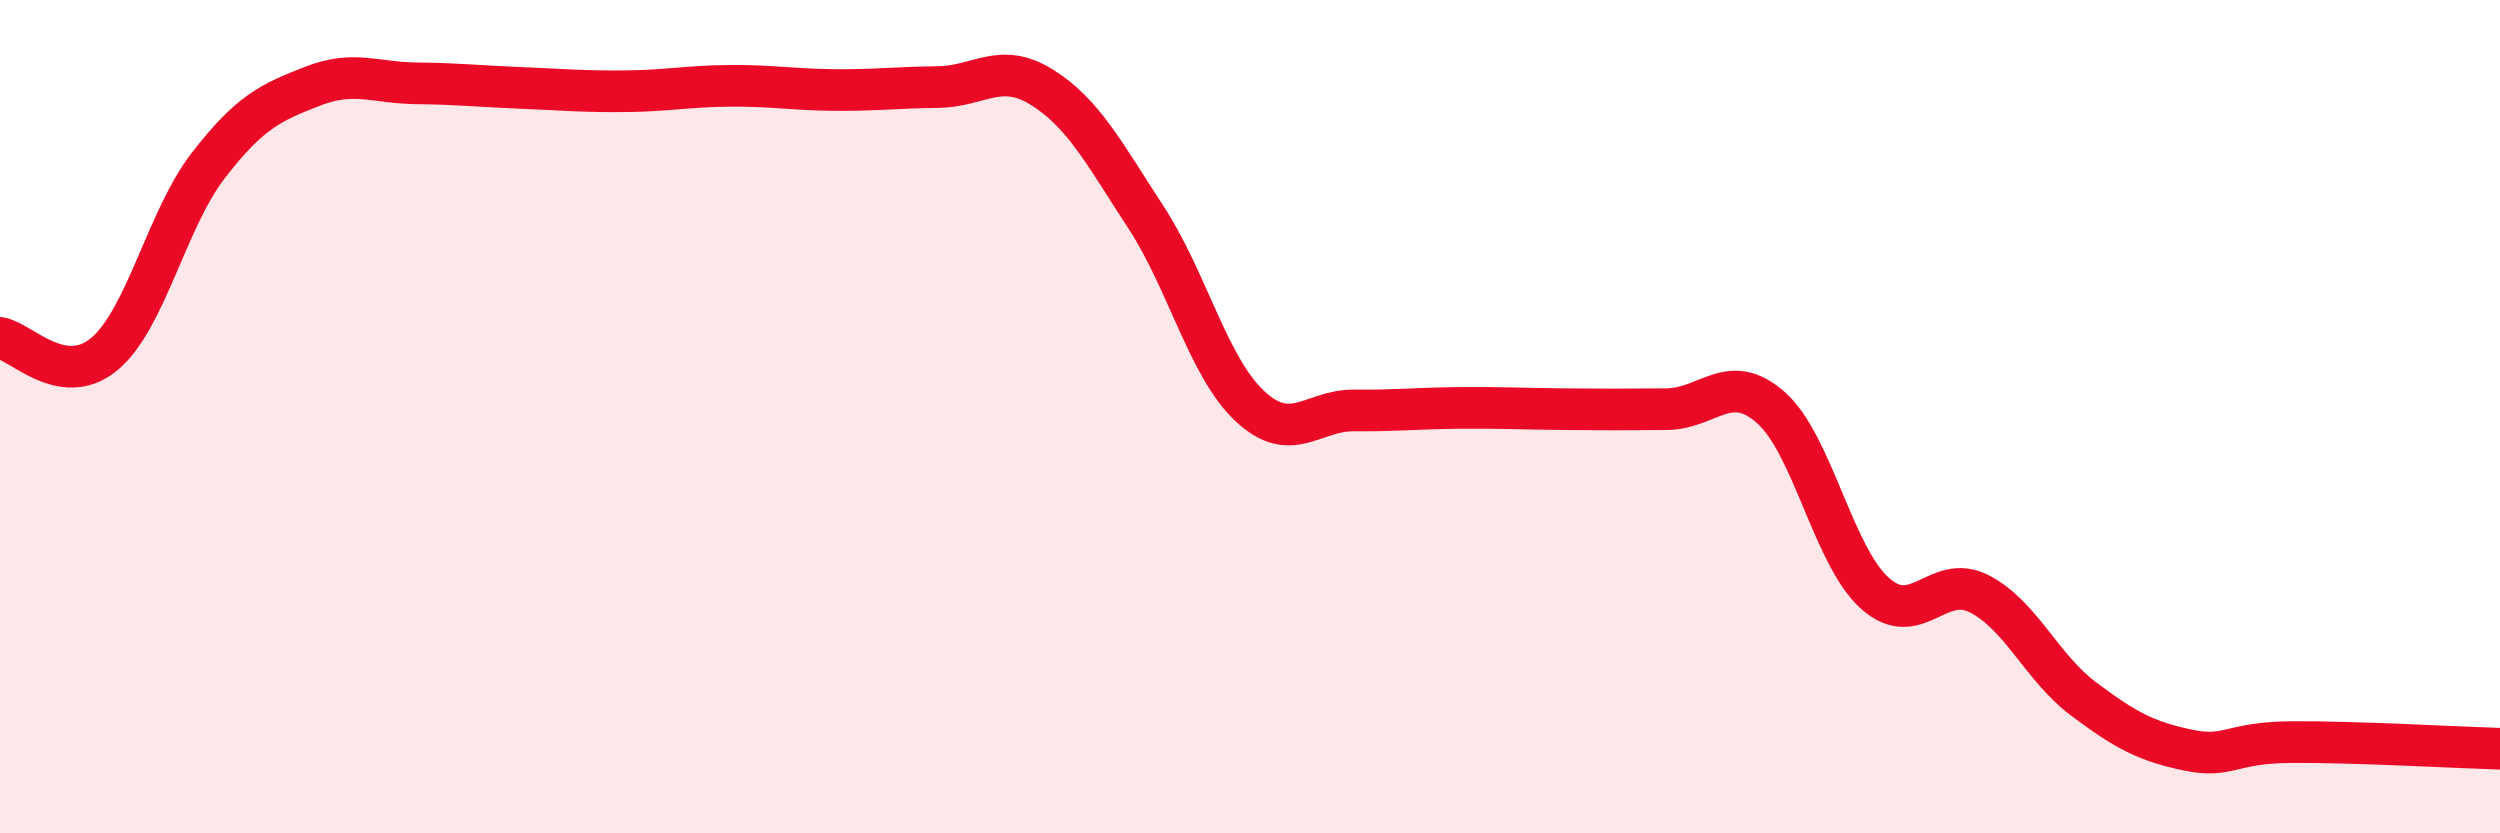
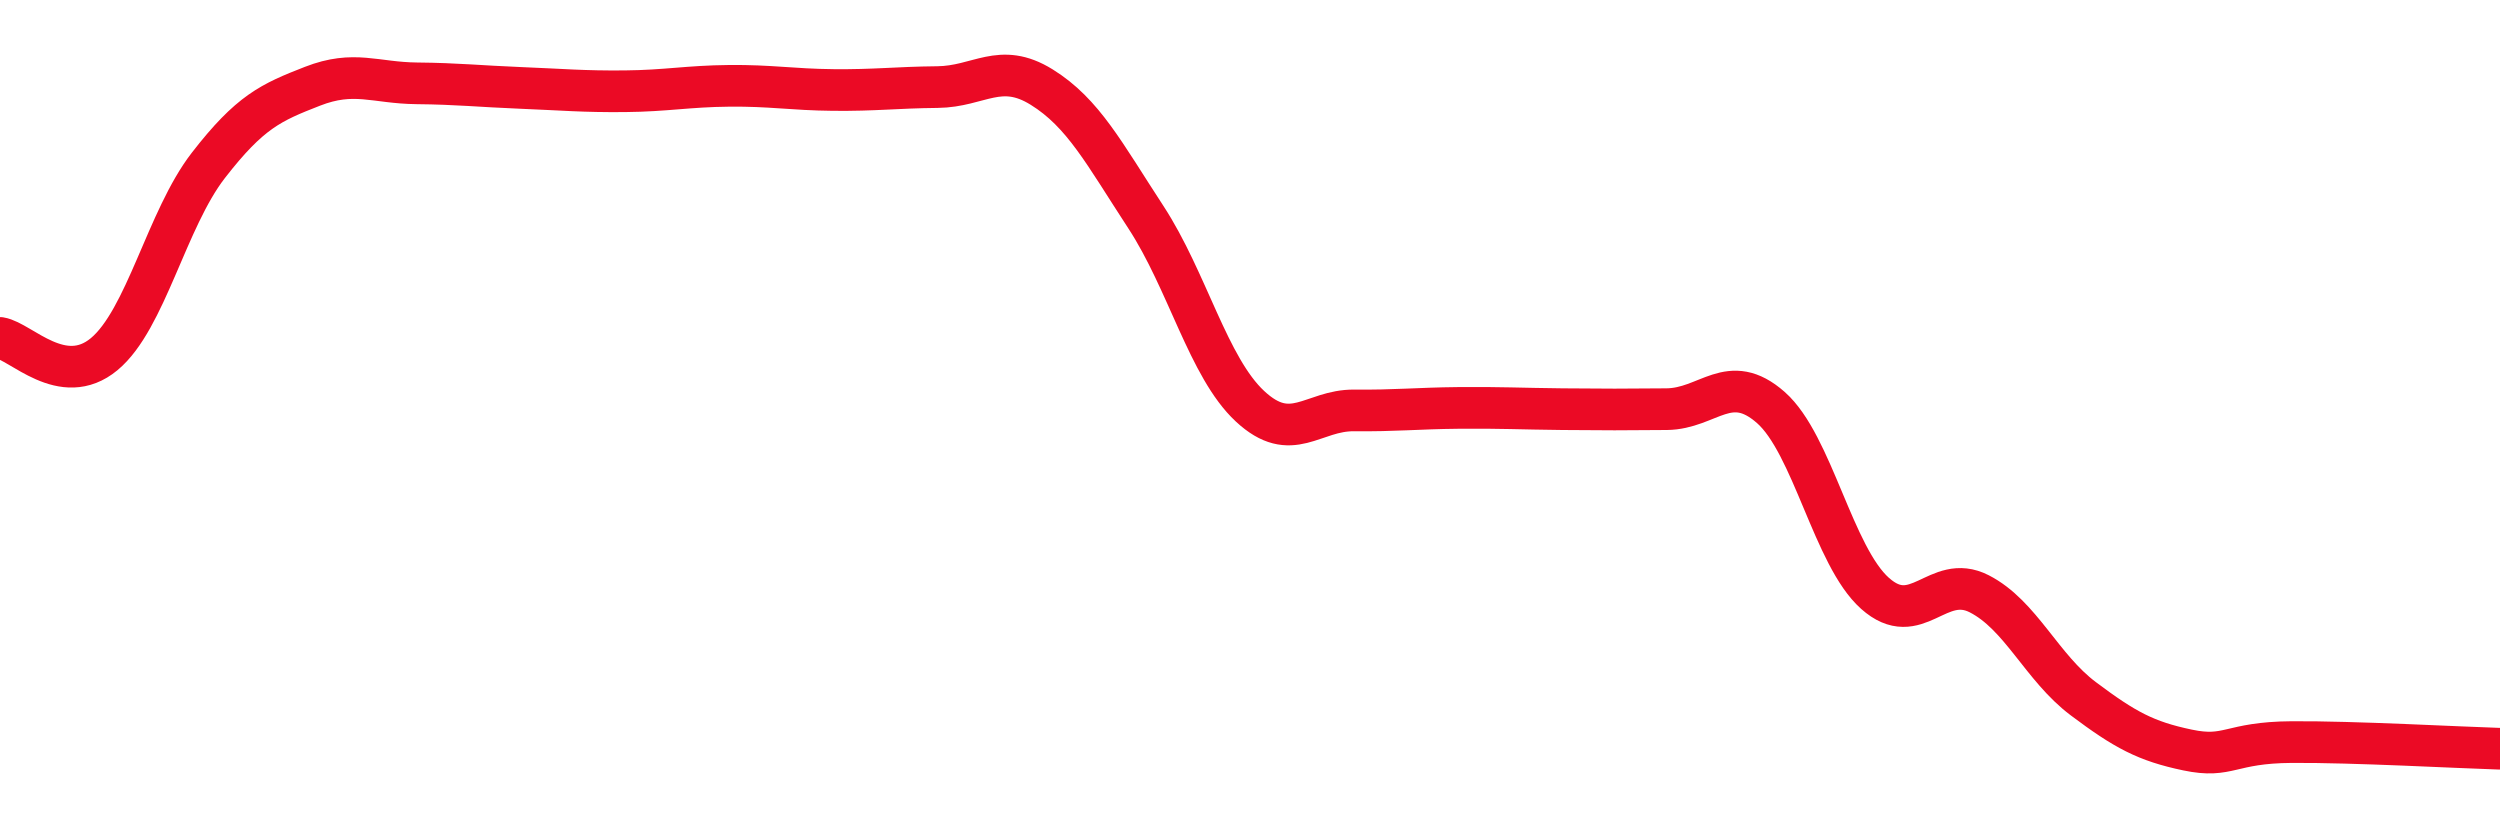
<svg xmlns="http://www.w3.org/2000/svg" width="60" height="20" viewBox="0 0 60 20">
-   <path d="M 0,8.11 C 0.5,8.19 1.5,9.33 2.5,8.5 C 3.5,7.67 4,5.26 5,3.97 C 6,2.68 6.5,2.46 7.5,2.07 C 8.5,1.68 9,1.99 10,2 C 11,2.01 11.5,2.07 12.5,2.11 C 13.5,2.15 14,2.2 15,2.19 C 16,2.18 16.5,2.07 17.5,2.06 C 18.5,2.05 19,2.15 20,2.16 C 21,2.17 21.5,2.1 22.5,2.09 C 23.5,2.08 24,1.47 25,2.09 C 26,2.71 26.5,3.68 27.5,5.21 C 28.5,6.74 29,8.82 30,9.75 C 31,10.68 31.5,9.84 32.5,9.85 C 33.5,9.86 34,9.8 35,9.79 C 36,9.78 36.5,9.81 37.5,9.82 C 38.5,9.83 39,9.83 40,9.82 C 41,9.81 41.5,8.9 42.5,9.78 C 43.5,10.66 44,13.35 45,14.24 C 46,15.13 46.5,13.74 47.5,14.25 C 48.5,14.76 49,16.02 50,16.77 C 51,17.52 51.5,17.79 52.5,18 C 53.5,18.21 53.5,17.82 55,17.81 C 56.5,17.8 59,17.94 60,17.97L60 20L0 20Z" fill="#EB0A25" opacity="0.1" stroke-linecap="round" stroke-linejoin="round" />
  <path d="M 0,8.11 C 0.5,8.19 1.5,9.33 2.5,8.5 C 3.5,7.67 4,5.26 5,3.97 C 6,2.68 6.5,2.46 7.5,2.07 C 8.5,1.68 9,1.99 10,2 C 11,2.01 11.5,2.07 12.5,2.11 C 13.5,2.15 14,2.2 15,2.19 C 16,2.18 16.5,2.07 17.5,2.06 C 18.5,2.05 19,2.15 20,2.16 C 21,2.17 21.5,2.1 22.5,2.09 C 23.5,2.08 24,1.47 25,2.09 C 26,2.71 26.5,3.68 27.5,5.21 C 28.5,6.74 29,8.82 30,9.75 C 31,10.68 31.5,9.84 32.5,9.85 C 33.5,9.86 34,9.8 35,9.79 C 36,9.78 36.5,9.81 37.5,9.82 C 38.5,9.83 39,9.83 40,9.82 C 41,9.81 41.5,8.9 42.5,9.78 C 43.5,10.66 44,13.35 45,14.24 C 46,15.13 46.5,13.74 47.5,14.25 C 48.5,14.76 49,16.02 50,16.77 C 51,17.52 51.5,17.79 52.5,18 C 53.5,18.21 53.5,17.82 55,17.81 C 56.5,17.8 59,17.94 60,17.97" stroke="#EB0A25" stroke-width="1" fill="none" stroke-linecap="round" stroke-linejoin="round" />
</svg>